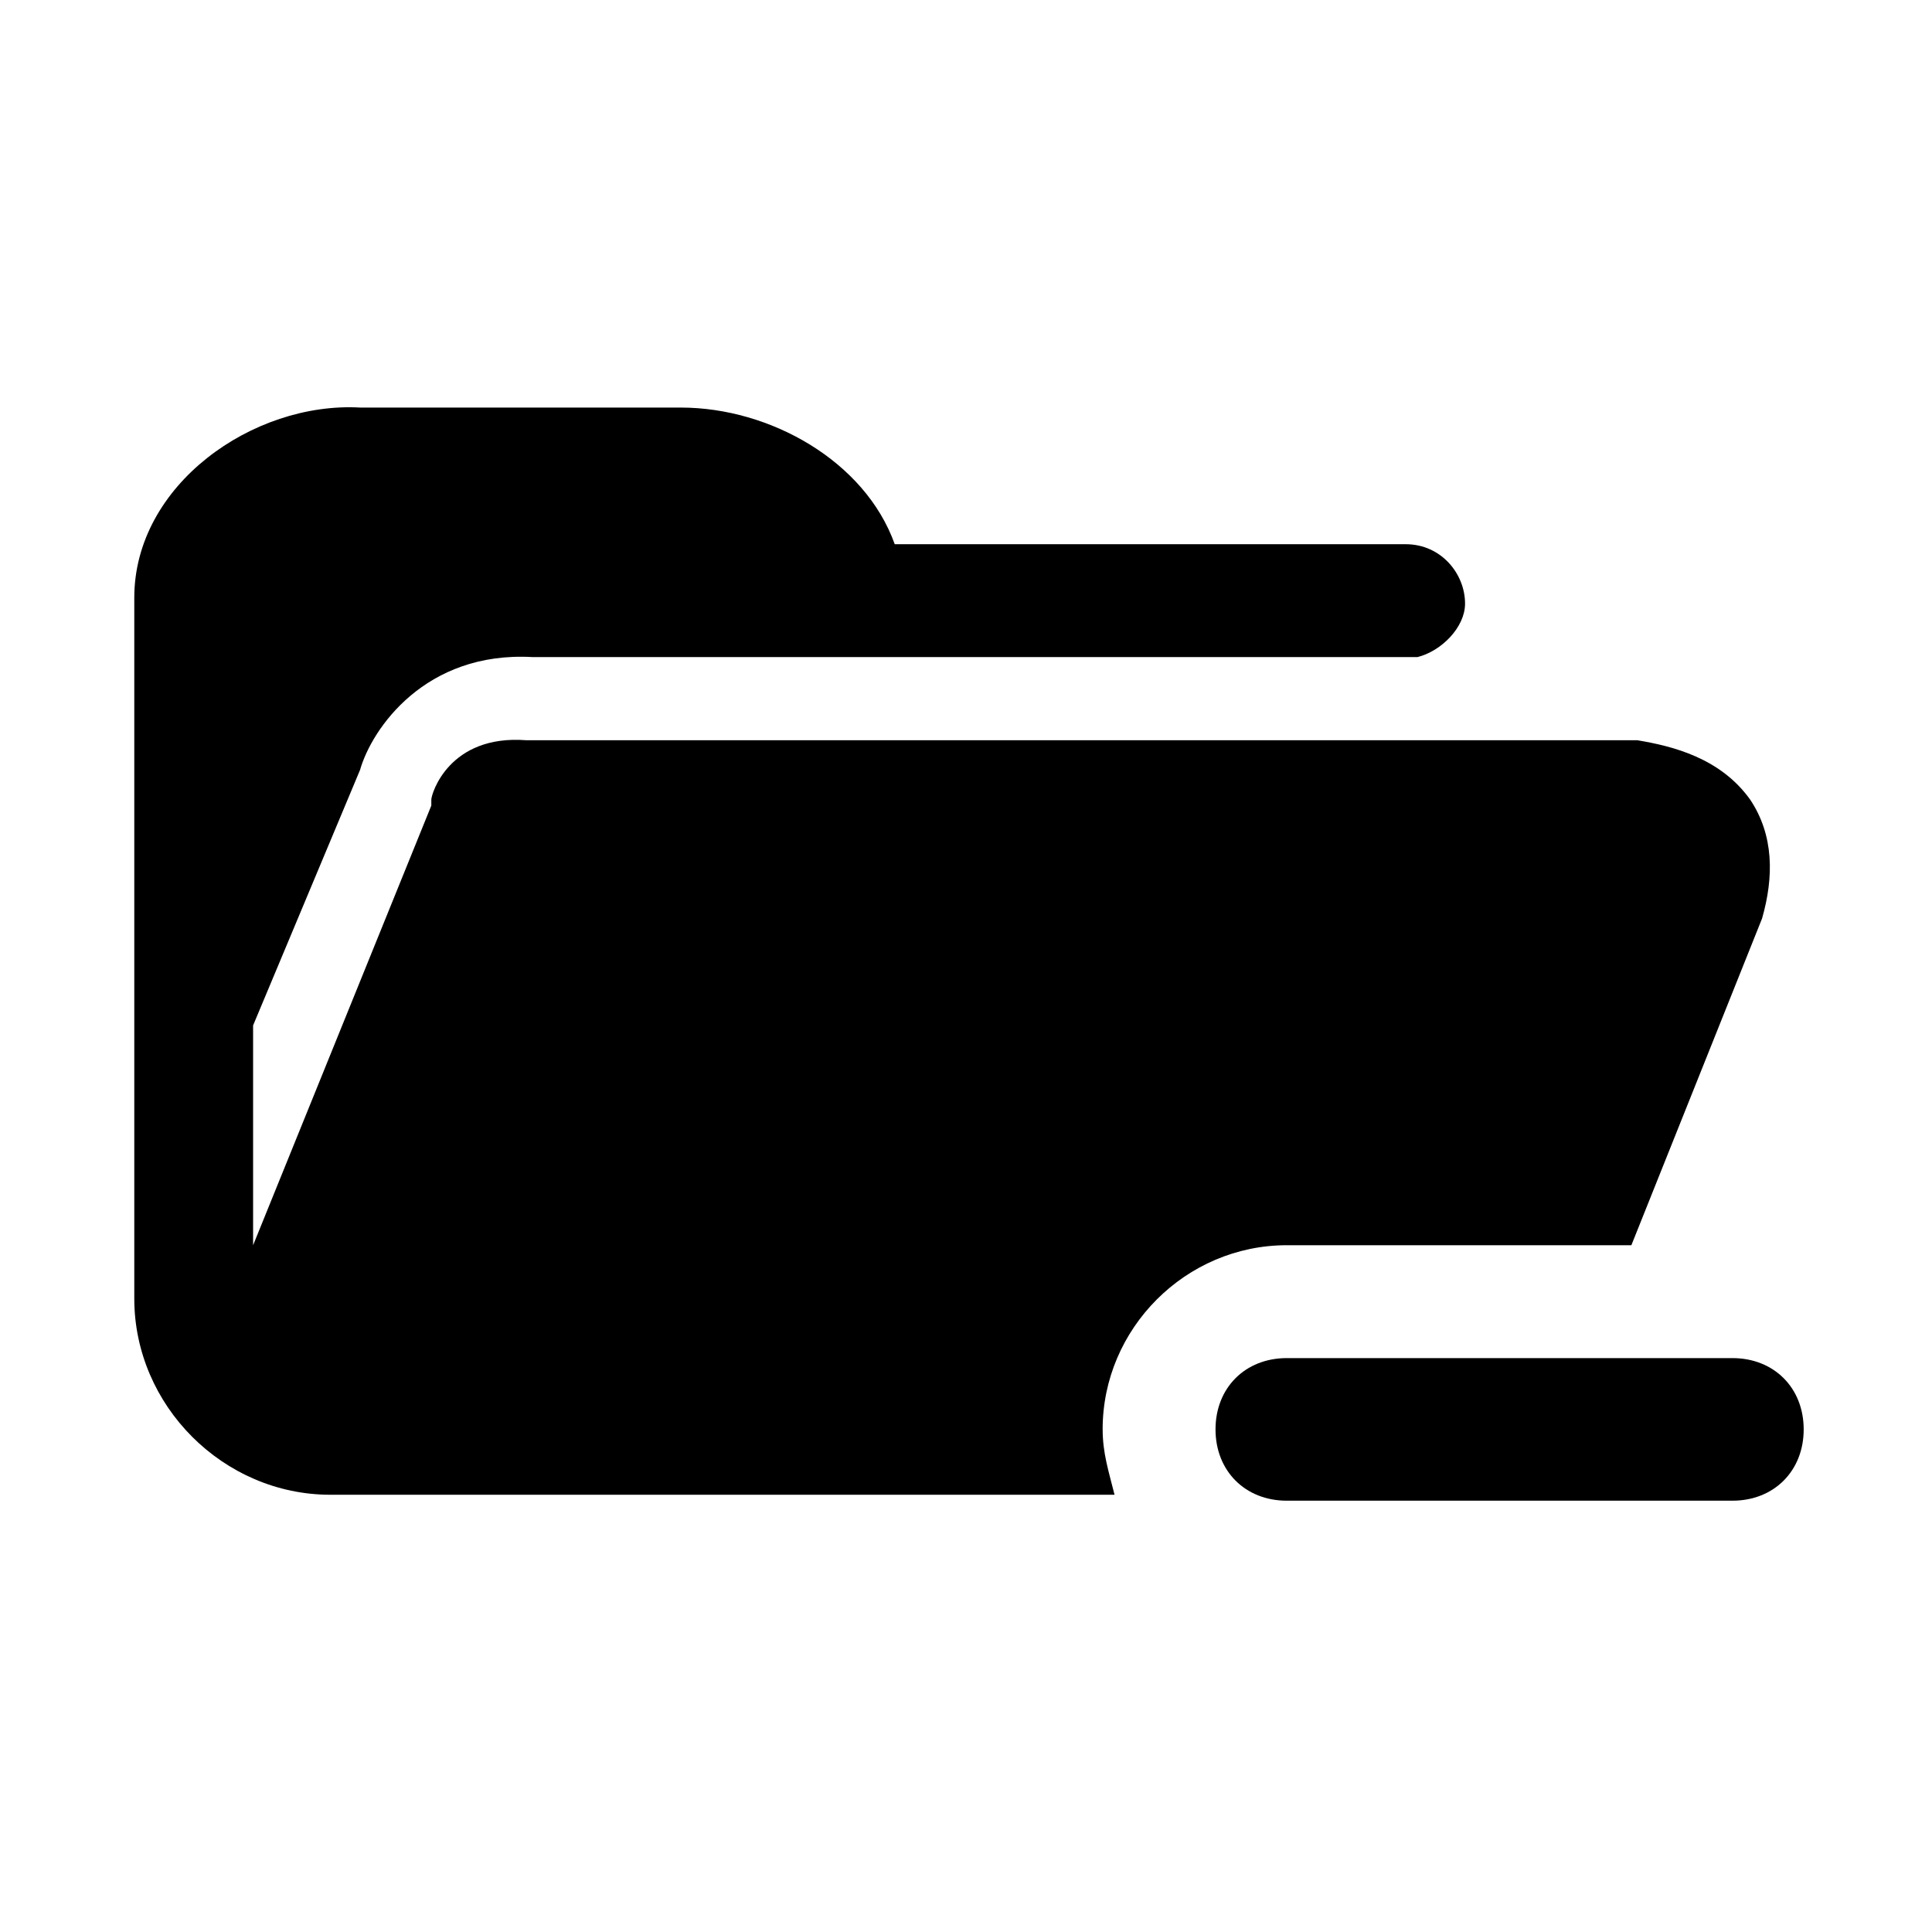
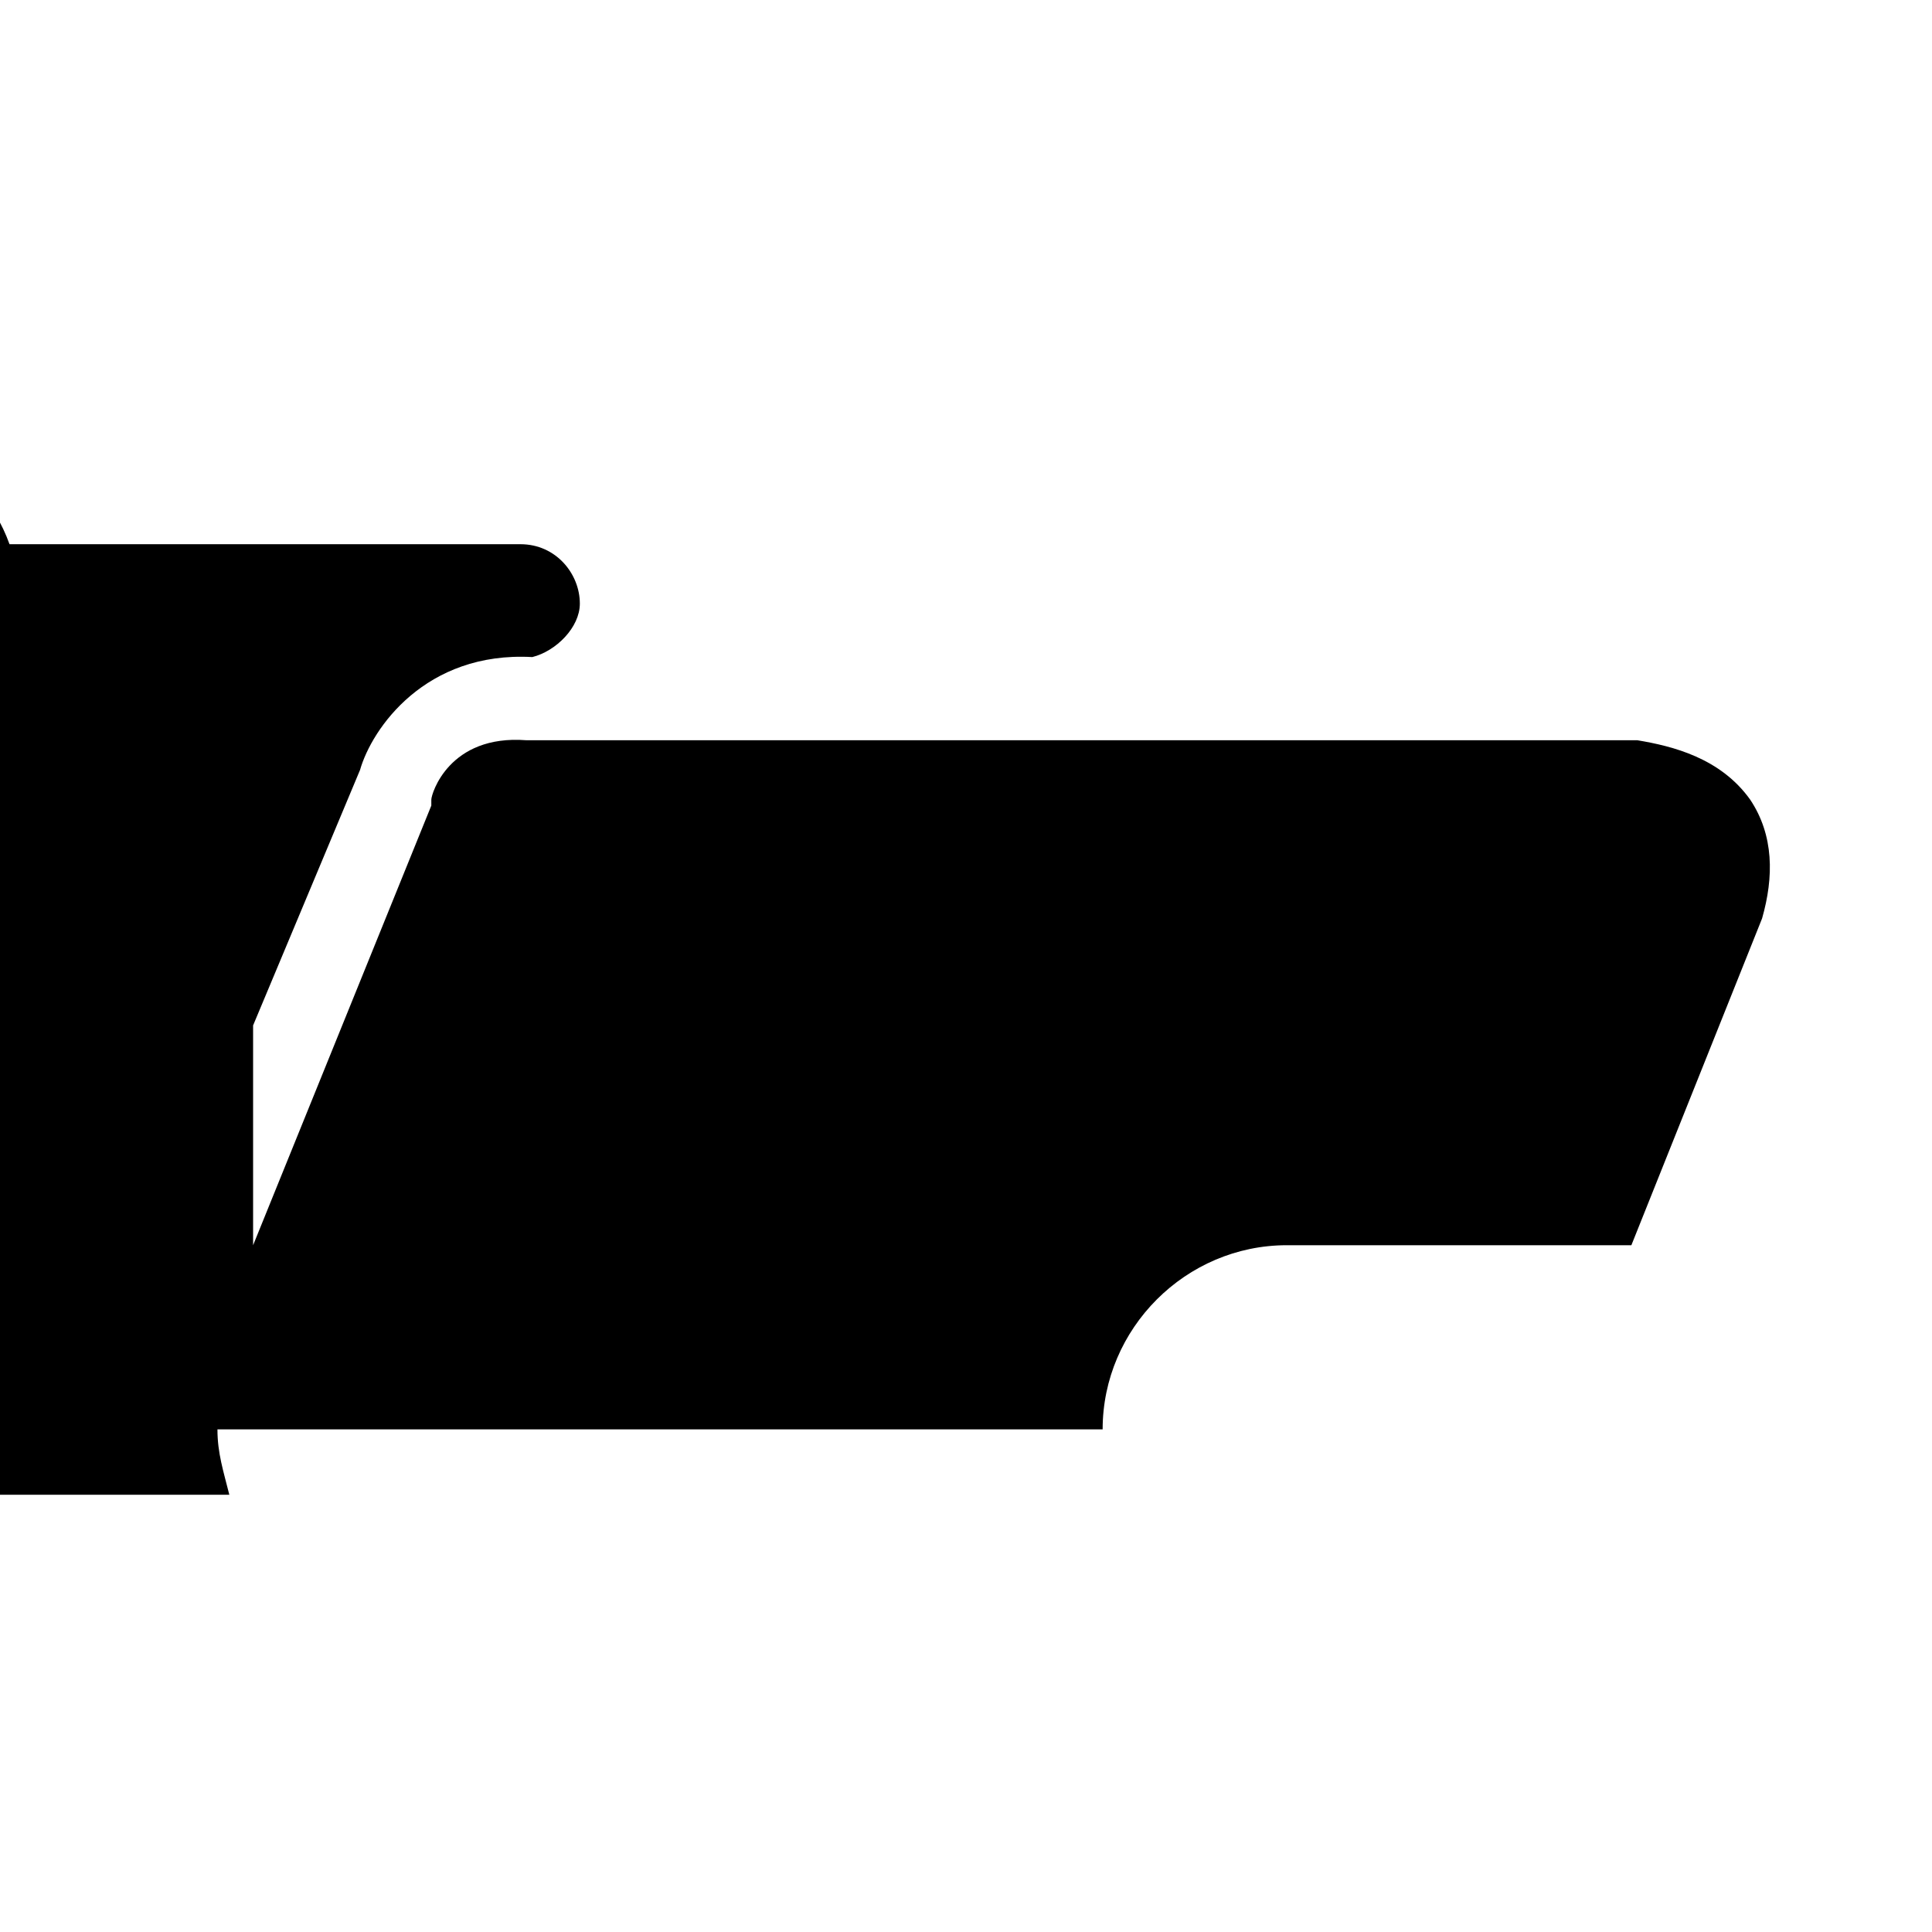
<svg xmlns="http://www.w3.org/2000/svg" fill="#000000" width="800px" height="800px" version="1.1" viewBox="144 144 512 512">
  <g>
-     <path d="m485.02 541.7c-11.02 0-18.895-7.871-18.895-18.895 0-11.02 7.871-18.895 18.895-18.895h118.08c11.02 0 18.895 7.871 18.895 18.895 0 11.02-7.871 18.895-18.895 18.895z" />
-     <path d="m436.21 522.8c0-26.766 22.043-48.805 48.805-48.805h91.316l34.637-86.594c3.148-11.02 3.148-22.043-3.148-31.488-7.871-11.02-20.469-14.168-29.914-15.742h-294.41c-20.469-1.574-25.191 14.168-25.191 15.742v1.574l-47.23 116.51v-58.254l28.34-67.699c3.148-11.02 17.32-31.488 45.656-29.914h234.59c6.297-1.574 12.594-7.871 12.594-14.168 0-7.871-6.297-15.742-15.742-15.742h-135.4c-7.871-22.043-33.062-36.211-56.68-36.211l-85.016-0.004c-28.34-1.574-59.828 20.469-59.828 50.383v185.78c0 28.34 23.617 51.957 51.957 51.957h207.82c-1.574-6.301-3.148-11.023-3.148-17.324z" />
+     <path d="m436.21 522.8c0-26.766 22.043-48.805 48.805-48.805h91.316l34.637-86.594c3.148-11.02 3.148-22.043-3.148-31.488-7.871-11.02-20.469-14.168-29.914-15.742h-294.41c-20.469-1.574-25.191 14.168-25.191 15.742v1.574l-47.23 116.51v-58.254l28.34-67.699c3.148-11.02 17.32-31.488 45.656-29.914c6.297-1.574 12.594-7.871 12.594-14.168 0-7.871-6.297-15.742-15.742-15.742h-135.4c-7.871-22.043-33.062-36.211-56.68-36.211l-85.016-0.004c-28.34-1.574-59.828 20.469-59.828 50.383v185.78c0 28.34 23.617 51.957 51.957 51.957h207.82c-1.574-6.301-3.148-11.023-3.148-17.324z" />
  </g>
</svg>